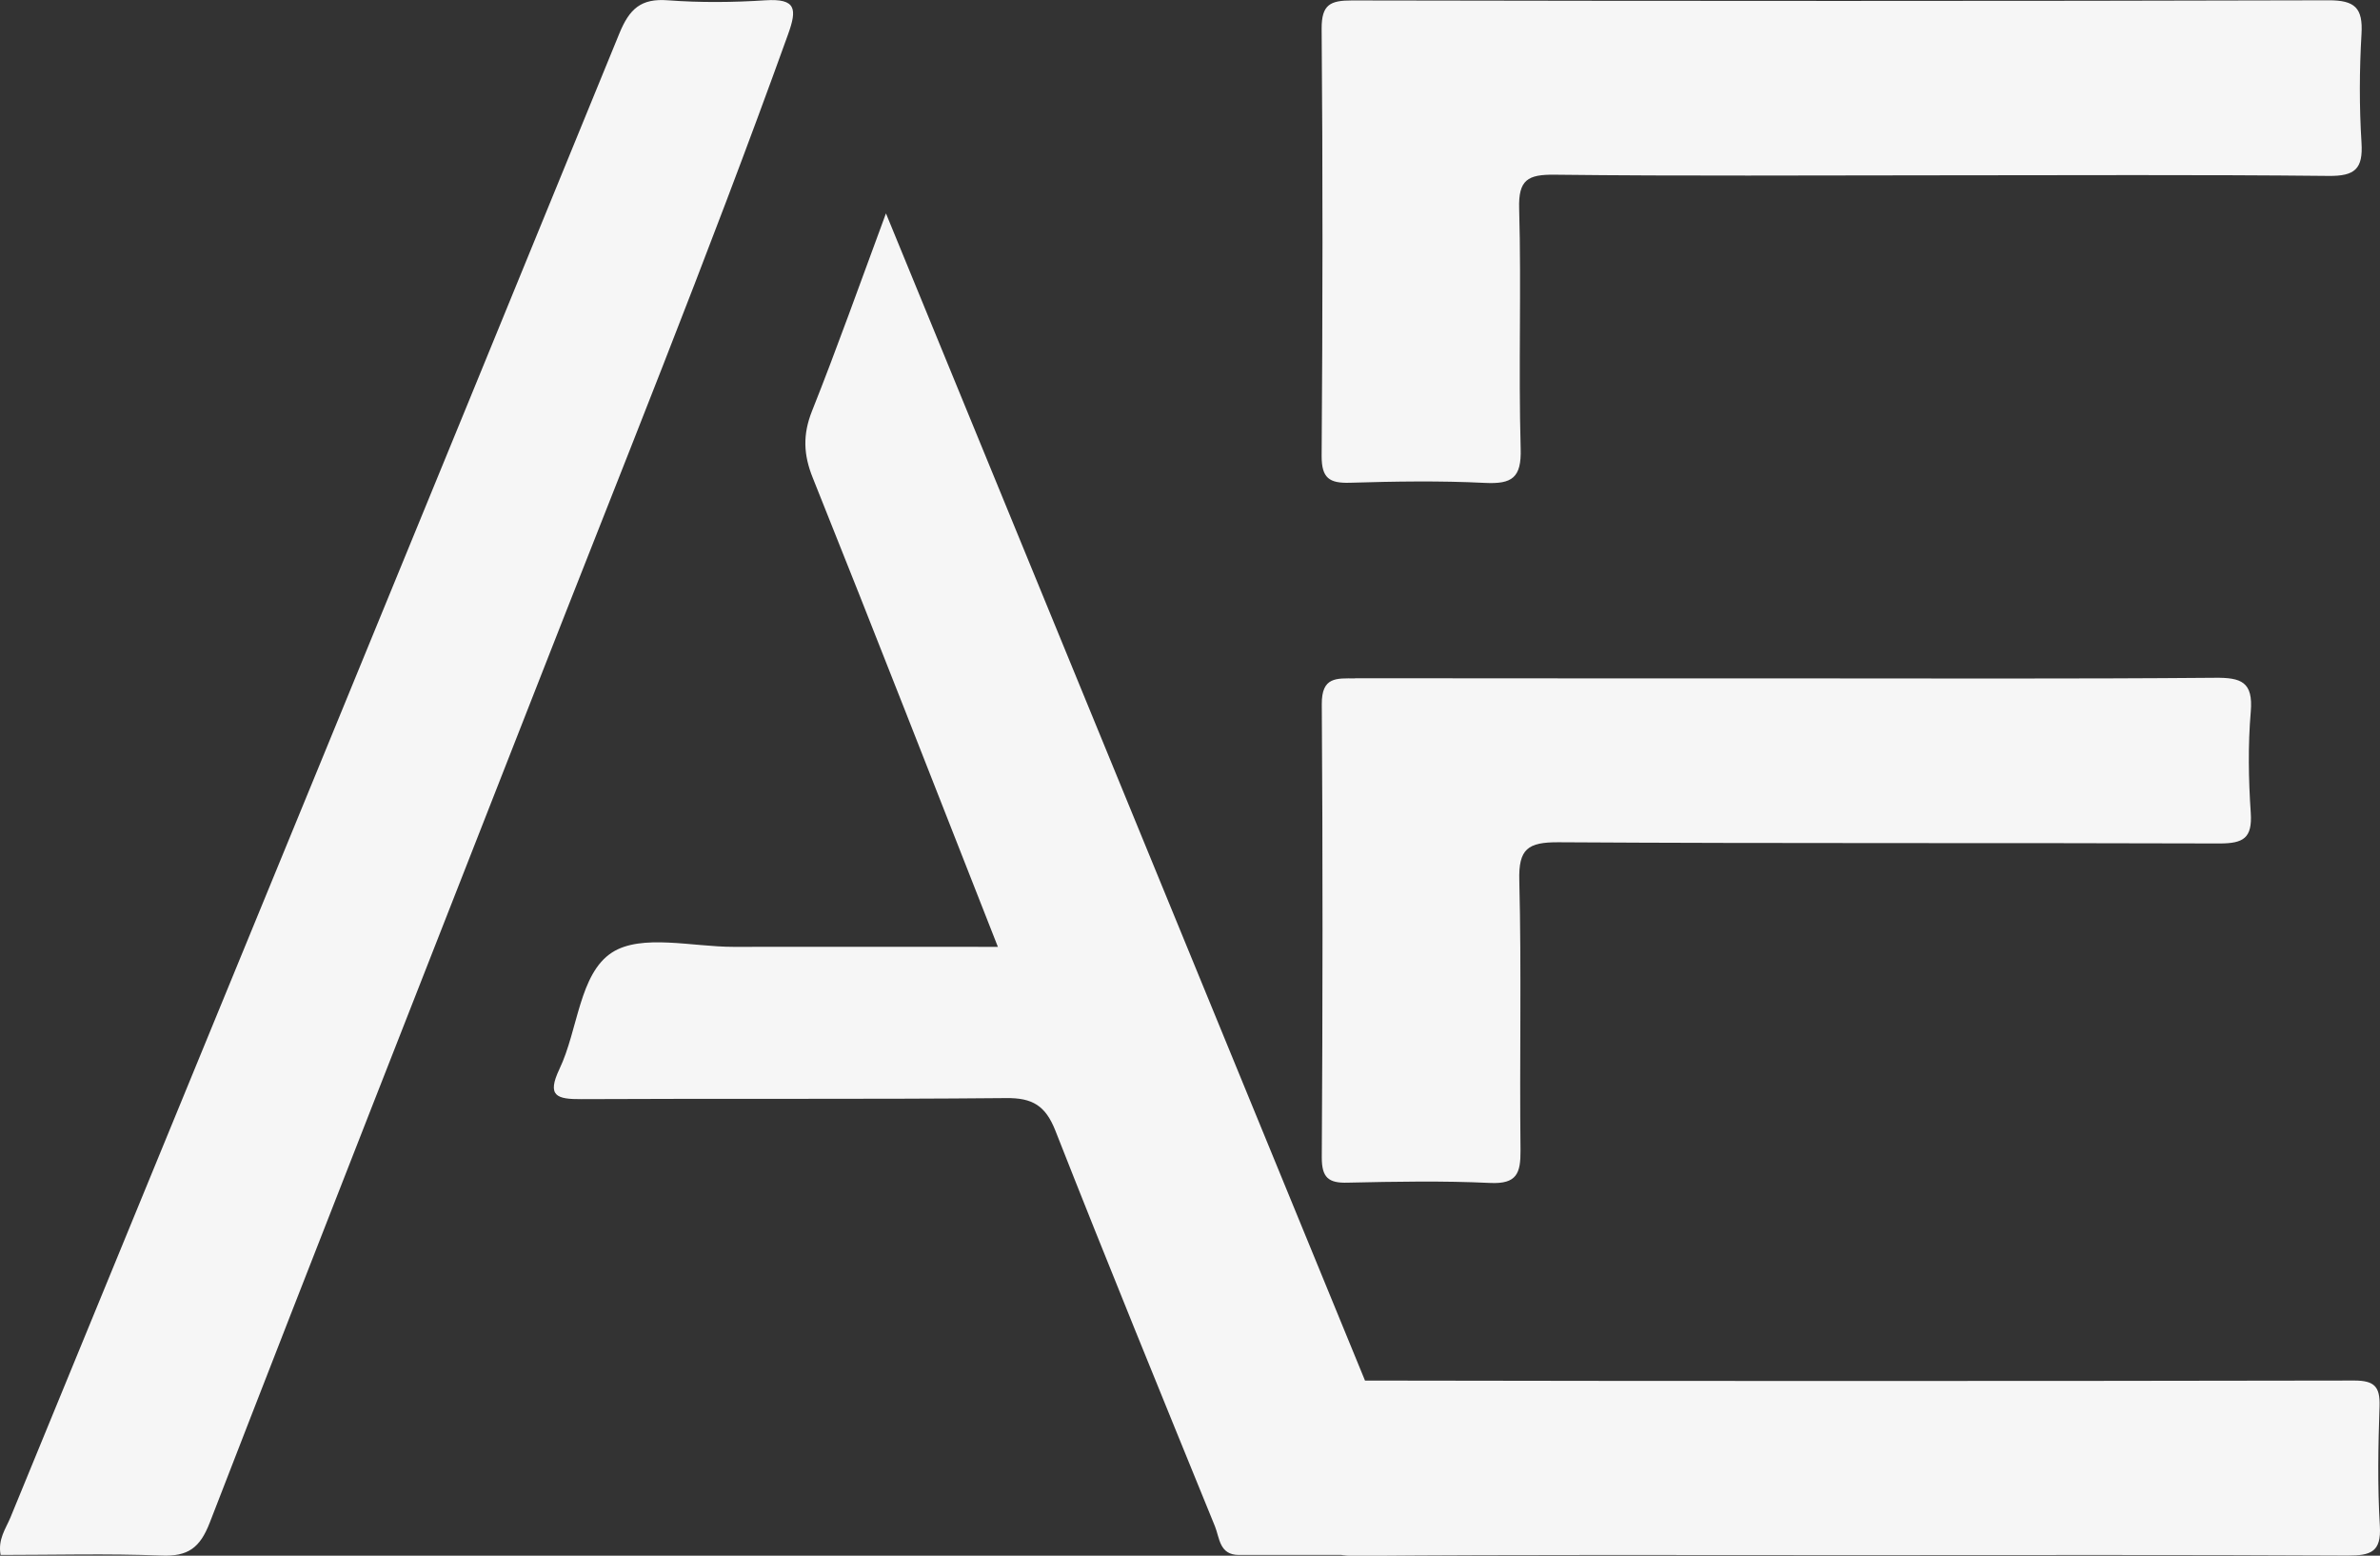
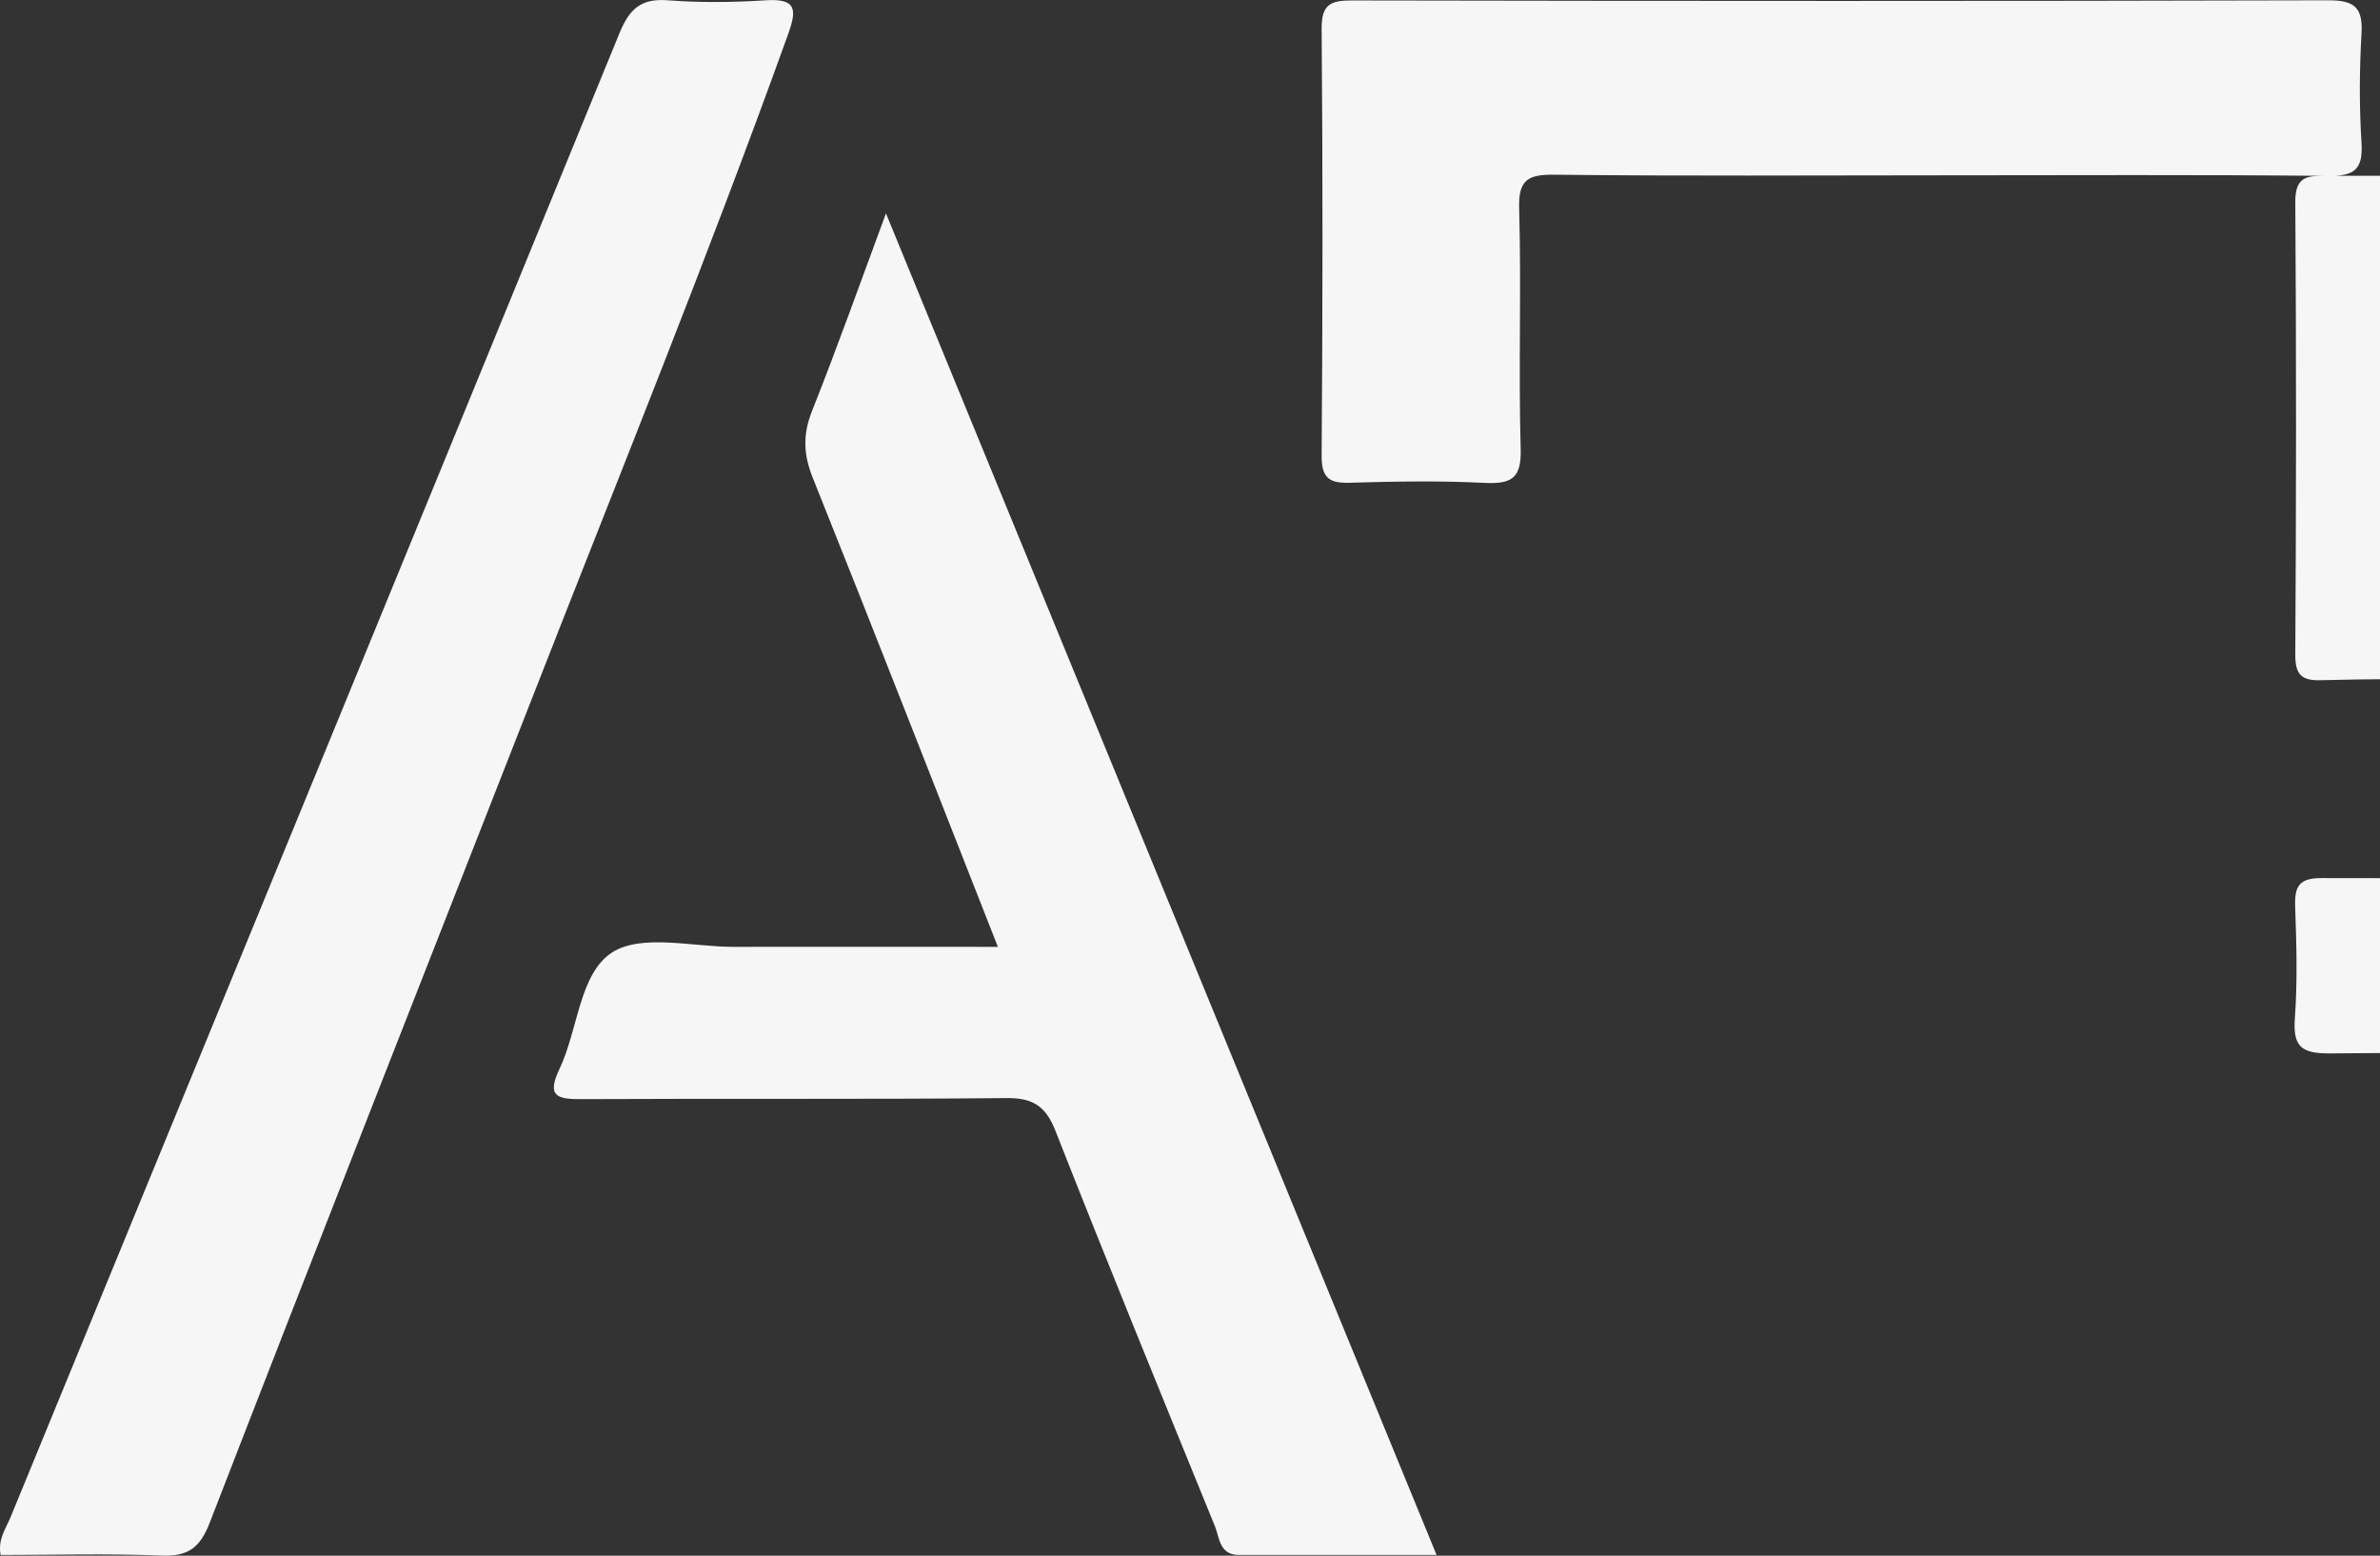
<svg xmlns="http://www.w3.org/2000/svg" id="Livello_2" data-name="Livello 2" viewBox="0 0 158.2 103.38">
  <rect x="0" y="0" width="158.2" height="103.38" fill="#333333" stroke="none" />
  <defs>
    <style>
      .cls-1 {
        fill: #f6f6f6;
      }
    </style>
  </defs>
  <g id="Livello_1-2" data-name="Livello 1">
-     <path class="cls-1" d="m48.75,62.92c-2.74,0-6.1-.88-8.06.37-2.19,1.41-2.26,5.14-3.5,7.74-.86,1.81-.19,2.02,1.46,2.01,9.41-.05,18.81.02,28.22-.07,1.75-.02,2.62.49,3.28,2.16,3.46,8.8,7.04,17.54,10.61,26.3.31.77.29,1.9,1.59,1.9,4.27,0,8.54,0,13.14,0-12.23-29.79-24.29-59.18-36.6-89.15-1.77,4.78-3.26,8.98-4.91,13.12-.63,1.58-.58,2.92.06,4.49,4.1,10.22,8.1,20.49,12.29,31.13-6.11,0-11.85-.01-17.59,0ZM10.73,103.37c1.77.07,2.56-.51,3.21-2.18,7.09-18.3,14.29-36.57,21.45-54.85,5.73-14.66,11.66-29.24,16.99-44.05.61-1.69.55-2.4-1.5-2.27-2.15.14-4.33.16-6.48,0-1.8-.14-2.56.57-3.23,2.2C27.72,35.11,14.19,67.98.69,100.85c-.31.74-.84,1.44-.65,2.48,3.56,0,7.13-.1,10.69.04ZM154.78,11.69c1.76.02,2.3-.47,2.19-2.21-.15-2.4-.14-4.82,0-7.22.1-1.72-.42-2.25-2.2-2.24-21.63.06-43.27.05-64.9.01-1.44,0-2.03.26-2.02,1.89.08,9.46.07,18.92,0,28.39,0,1.46.51,1.81,1.87,1.77,2.99-.09,6-.14,8.98.01,1.81.09,2.44-.34,2.38-2.28-.15-5.31.05-10.63-.1-15.93-.06-1.94.57-2.29,2.36-2.27,8.57.1,17.14.04,25.71.04s17.14-.05,25.71.04Zm-64.71,33.39c-1.23,0-2.22-.12-2.21,1.71.07,10.04.06,20.09,0,30.13,0,1.33.44,1.71,1.72,1.67,3.16-.07,6.33-.13,9.48.02,1.77.08,2.02-.65,2.01-2.16-.07-5.97.07-11.95-.08-17.93-.06-2.12.57-2.56,2.61-2.55,14.64.09,29.29.03,43.93.08,1.59,0,2.19-.35,2.08-2.03-.15-2.23-.19-4.49,0-6.72.17-1.99-.63-2.28-2.39-2.26-9.48.08-18.97.04-28.45.04-9.57,0-19.14,0-28.7-.01Zm65.99,58.29c1.51,0,2.24-.22,2.13-1.98-.16-2.65-.11-5.31-.02-7.96.04-1.3-.36-1.69-1.68-1.69-22.29.04-44.58.04-66.88,0-1.5,0-1.8.54-1.76,1.88.09,2.49.16,4.99-.02,7.46-.14,1.91.49,2.32,2.34,2.31,10.98-.09,21.96-.05,32.94-.05s21.96-.03,32.94.03Z" />
+     <path class="cls-1" d="m48.75,62.92c-2.74,0-6.1-.88-8.06.37-2.19,1.41-2.26,5.14-3.5,7.74-.86,1.81-.19,2.02,1.46,2.01,9.41-.05,18.81.02,28.22-.07,1.75-.02,2.62.49,3.28,2.16,3.46,8.8,7.04,17.54,10.61,26.3.31.77.29,1.9,1.59,1.9,4.27,0,8.54,0,13.14,0-12.23-29.79-24.29-59.18-36.6-89.15-1.77,4.78-3.26,8.98-4.91,13.12-.63,1.58-.58,2.92.06,4.49,4.1,10.22,8.1,20.49,12.29,31.13-6.11,0-11.85-.01-17.59,0ZM10.73,103.37c1.77.07,2.56-.51,3.21-2.18,7.09-18.3,14.29-36.57,21.45-54.85,5.73-14.66,11.66-29.24,16.99-44.05.61-1.69.55-2.4-1.5-2.27-2.15.14-4.33.16-6.48,0-1.8-.14-2.56.57-3.23,2.2C27.72,35.11,14.19,67.98.69,100.85c-.31.74-.84,1.44-.65,2.48,3.56,0,7.13-.1,10.69.04ZM154.78,11.69c1.76.02,2.3-.47,2.19-2.21-.15-2.4-.14-4.82,0-7.22.1-1.72-.42-2.25-2.2-2.24-21.63.06-43.27.05-64.9.01-1.44,0-2.03.26-2.02,1.89.08,9.46.07,18.92,0,28.39,0,1.46.51,1.81,1.87,1.77,2.99-.09,6-.14,8.98.01,1.81.09,2.44-.34,2.38-2.28-.15-5.31.05-10.63-.1-15.93-.06-1.94.57-2.29,2.36-2.27,8.57.1,17.14.04,25.71.04s17.14-.05,25.71.04Zc-1.23,0-2.22-.12-2.21,1.71.07,10.04.06,20.09,0,30.13,0,1.33.44,1.71,1.72,1.67,3.16-.07,6.33-.13,9.48.02,1.77.08,2.02-.65,2.01-2.16-.07-5.97.07-11.95-.08-17.93-.06-2.12.57-2.56,2.61-2.55,14.64.09,29.29.03,43.93.08,1.59,0,2.19-.35,2.08-2.03-.15-2.23-.19-4.49,0-6.72.17-1.99-.63-2.28-2.39-2.26-9.48.08-18.97.04-28.45.04-9.57,0-19.14,0-28.7-.01Zm65.99,58.29c1.51,0,2.24-.22,2.13-1.98-.16-2.65-.11-5.31-.02-7.96.04-1.3-.36-1.69-1.68-1.69-22.29.04-44.58.04-66.88,0-1.5,0-1.8.54-1.76,1.88.09,2.49.16,4.99-.02,7.46-.14,1.91.49,2.32,2.34,2.31,10.98-.09,21.96-.05,32.94-.05s21.96-.03,32.94.03Z" />
  </g>
</svg>